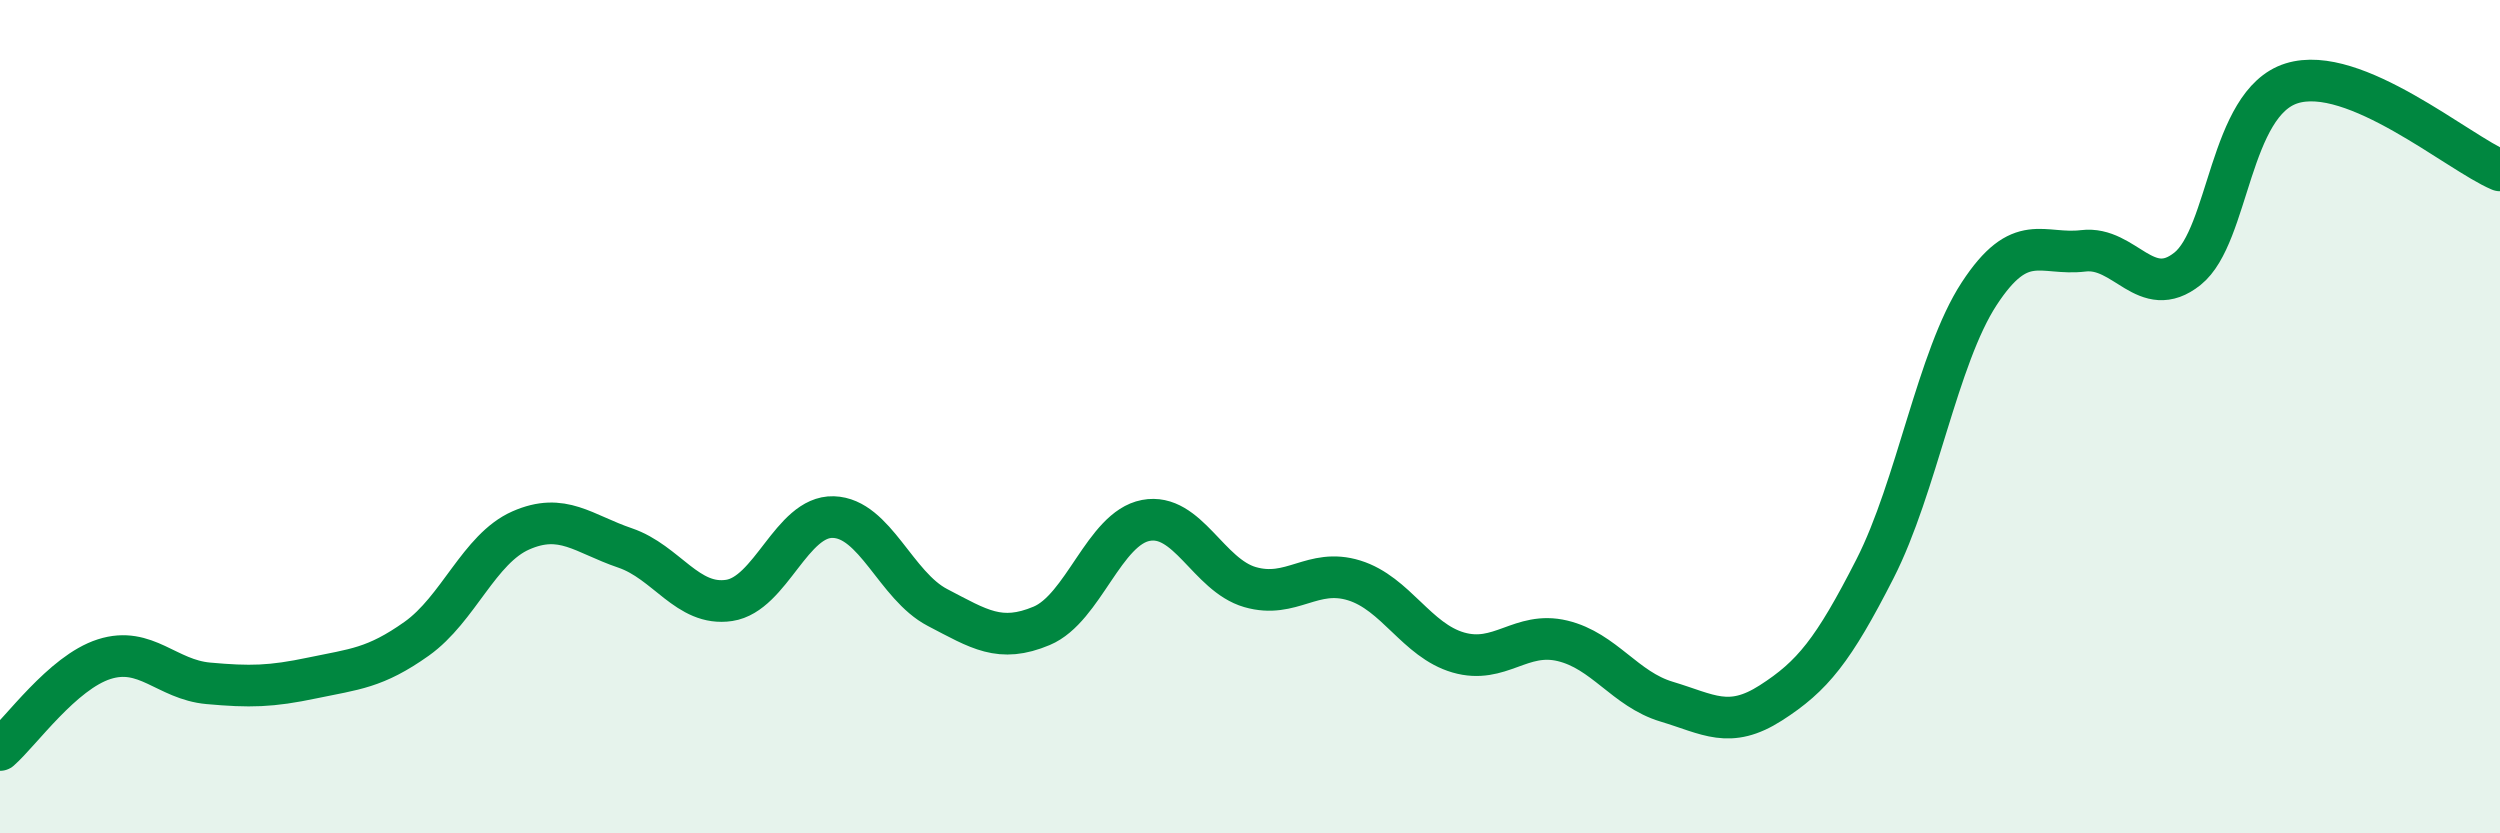
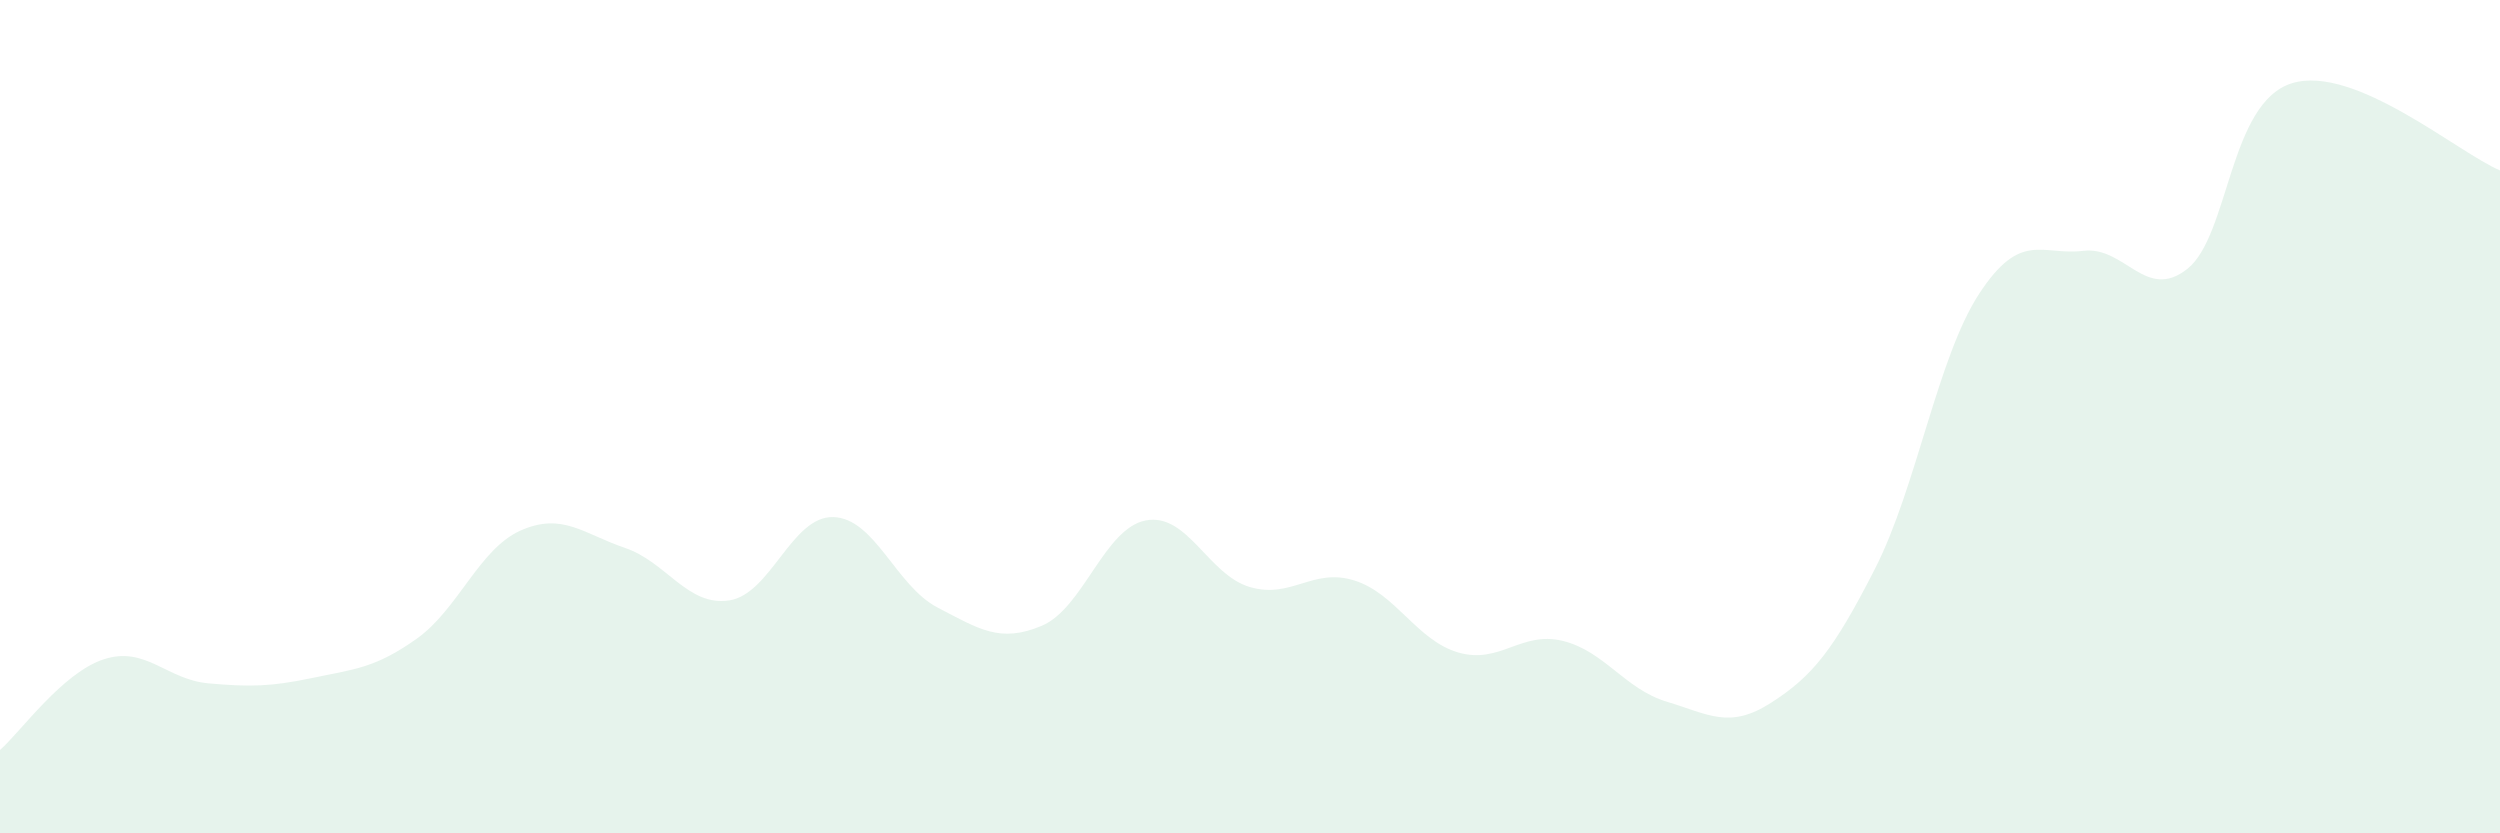
<svg xmlns="http://www.w3.org/2000/svg" width="60" height="20" viewBox="0 0 60 20">
  <path d="M 0,18 C 0.5,17.56 1.5,16.14 2.5,15.82 C 3.5,15.5 4,16.31 5,16.4 C 6,16.49 6.5,16.48 7.5,16.27 C 8.5,16.06 9,16.04 10,15.33 C 11,14.62 11.5,13.17 12.5,12.73 C 13.5,12.29 14,12.81 15,13.15 C 16,13.49 16.5,14.56 17.5,14.41 C 18.5,14.26 19,12.38 20,12.41 C 21,12.44 21.5,14.06 22.5,14.58 C 23.5,15.1 24,15.44 25,15.02 C 26,14.6 26.5,12.68 27.5,12.49 C 28.5,12.3 29,13.8 30,14.09 C 31,14.38 31.5,13.62 32.5,13.93 C 33.5,14.24 34,15.37 35,15.66 C 36,15.95 36.5,15.14 37.5,15.38 C 38.5,15.62 39,16.54 40,16.84 C 41,17.14 41.5,17.51 42.5,16.87 C 43.5,16.23 44,15.61 45,13.65 C 46,11.69 46.5,8.58 47.5,7.05 C 48.5,5.52 49,6.14 50,6.02 C 51,5.9 51.5,7.25 52.5,6.45 C 53.5,5.65 53.5,2.47 55,2 C 56.5,1.53 59,3.67 60,4.09L60 20L0 20Z" fill="#008740" opacity="0.1" stroke-linecap="round" stroke-linejoin="round" />
-   <path d="M 0,18 C 0.5,17.56 1.5,16.14 2.5,15.82 C 3.5,15.5 4,16.31 5,16.4 C 6,16.49 6.5,16.48 7.5,16.27 C 8.5,16.06 9,16.04 10,15.33 C 11,14.62 11.5,13.17 12.5,12.73 C 13.5,12.29 14,12.81 15,13.15 C 16,13.49 16.5,14.56 17.5,14.41 C 18.5,14.26 19,12.38 20,12.41 C 21,12.44 21.5,14.06 22.5,14.58 C 23.5,15.1 24,15.44 25,15.02 C 26,14.6 26.5,12.68 27.5,12.49 C 28.5,12.3 29,13.8 30,14.09 C 31,14.38 31.5,13.62 32.5,13.93 C 33.5,14.24 34,15.37 35,15.66 C 36,15.95 36.5,15.14 37.5,15.38 C 38.5,15.62 39,16.54 40,16.84 C 41,17.14 41.5,17.51 42.5,16.87 C 43.5,16.23 44,15.61 45,13.65 C 46,11.69 46.5,8.58 47.5,7.05 C 48.5,5.52 49,6.14 50,6.02 C 51,5.9 51.5,7.25 52.5,6.45 C 53.5,5.65 53.5,2.47 55,2 C 56.5,1.53 59,3.67 60,4.09" stroke="#008740" stroke-width="1" fill="none" stroke-linecap="round" stroke-linejoin="round" />
</svg>